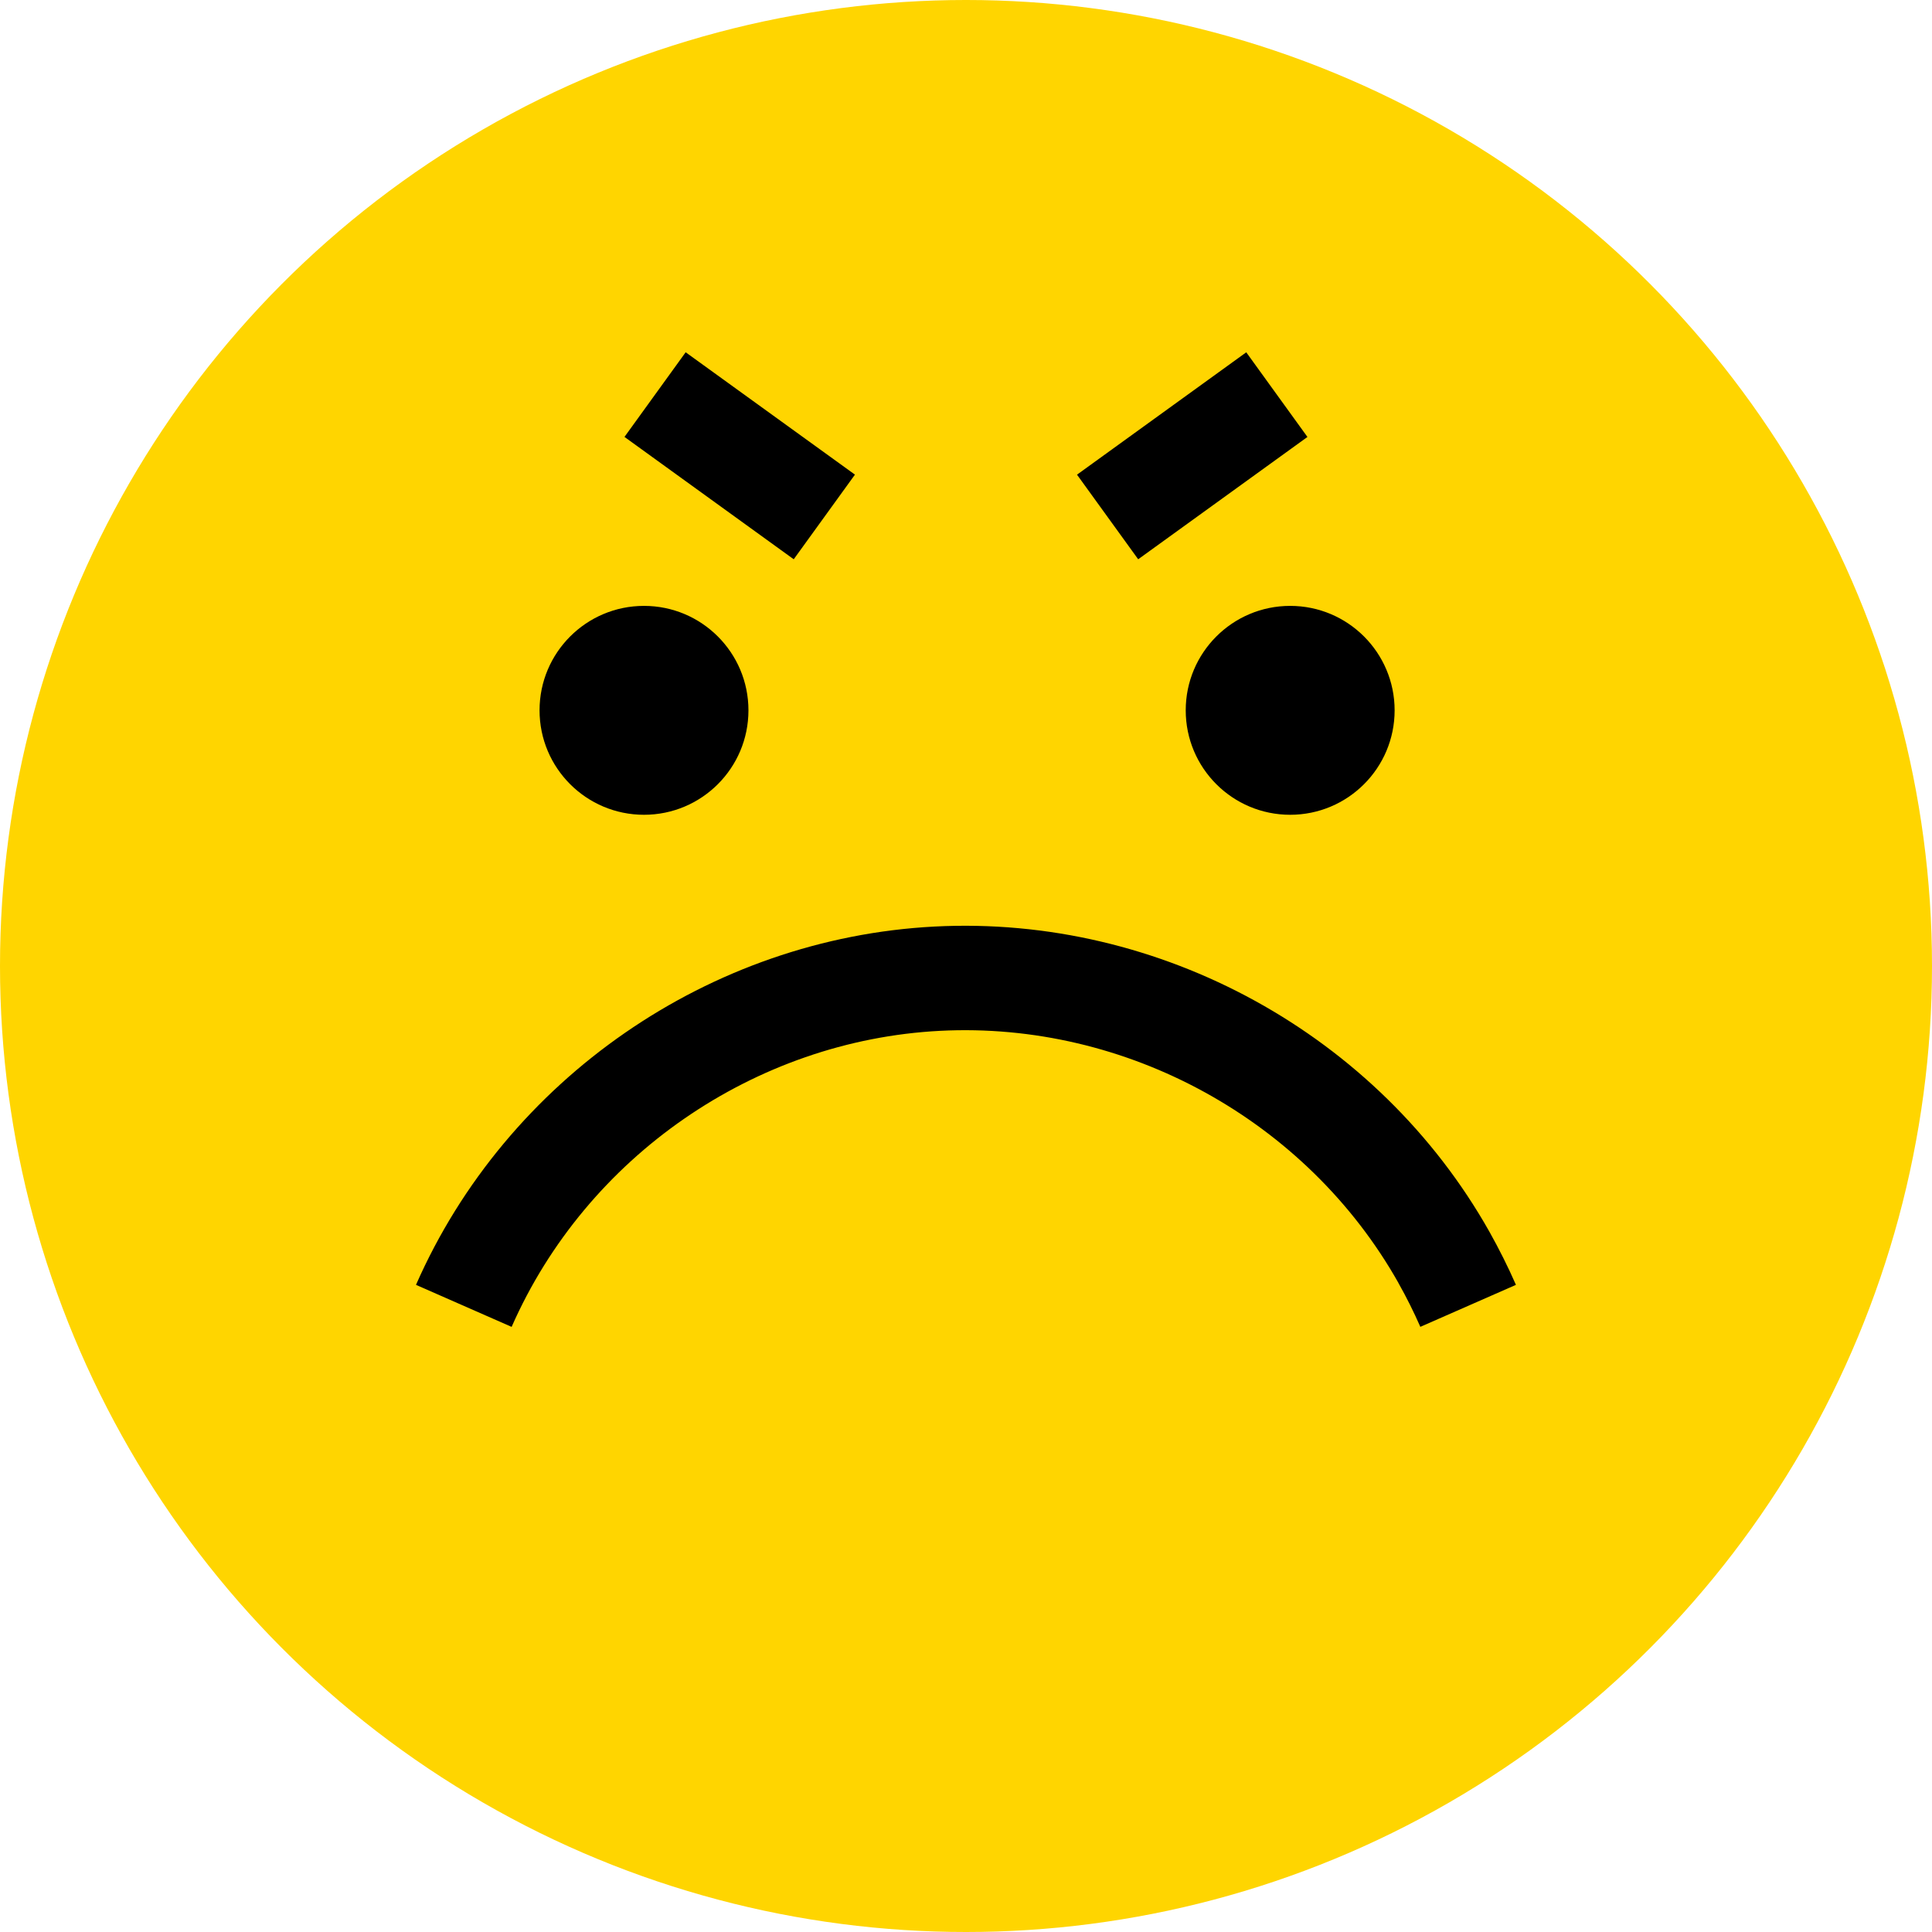
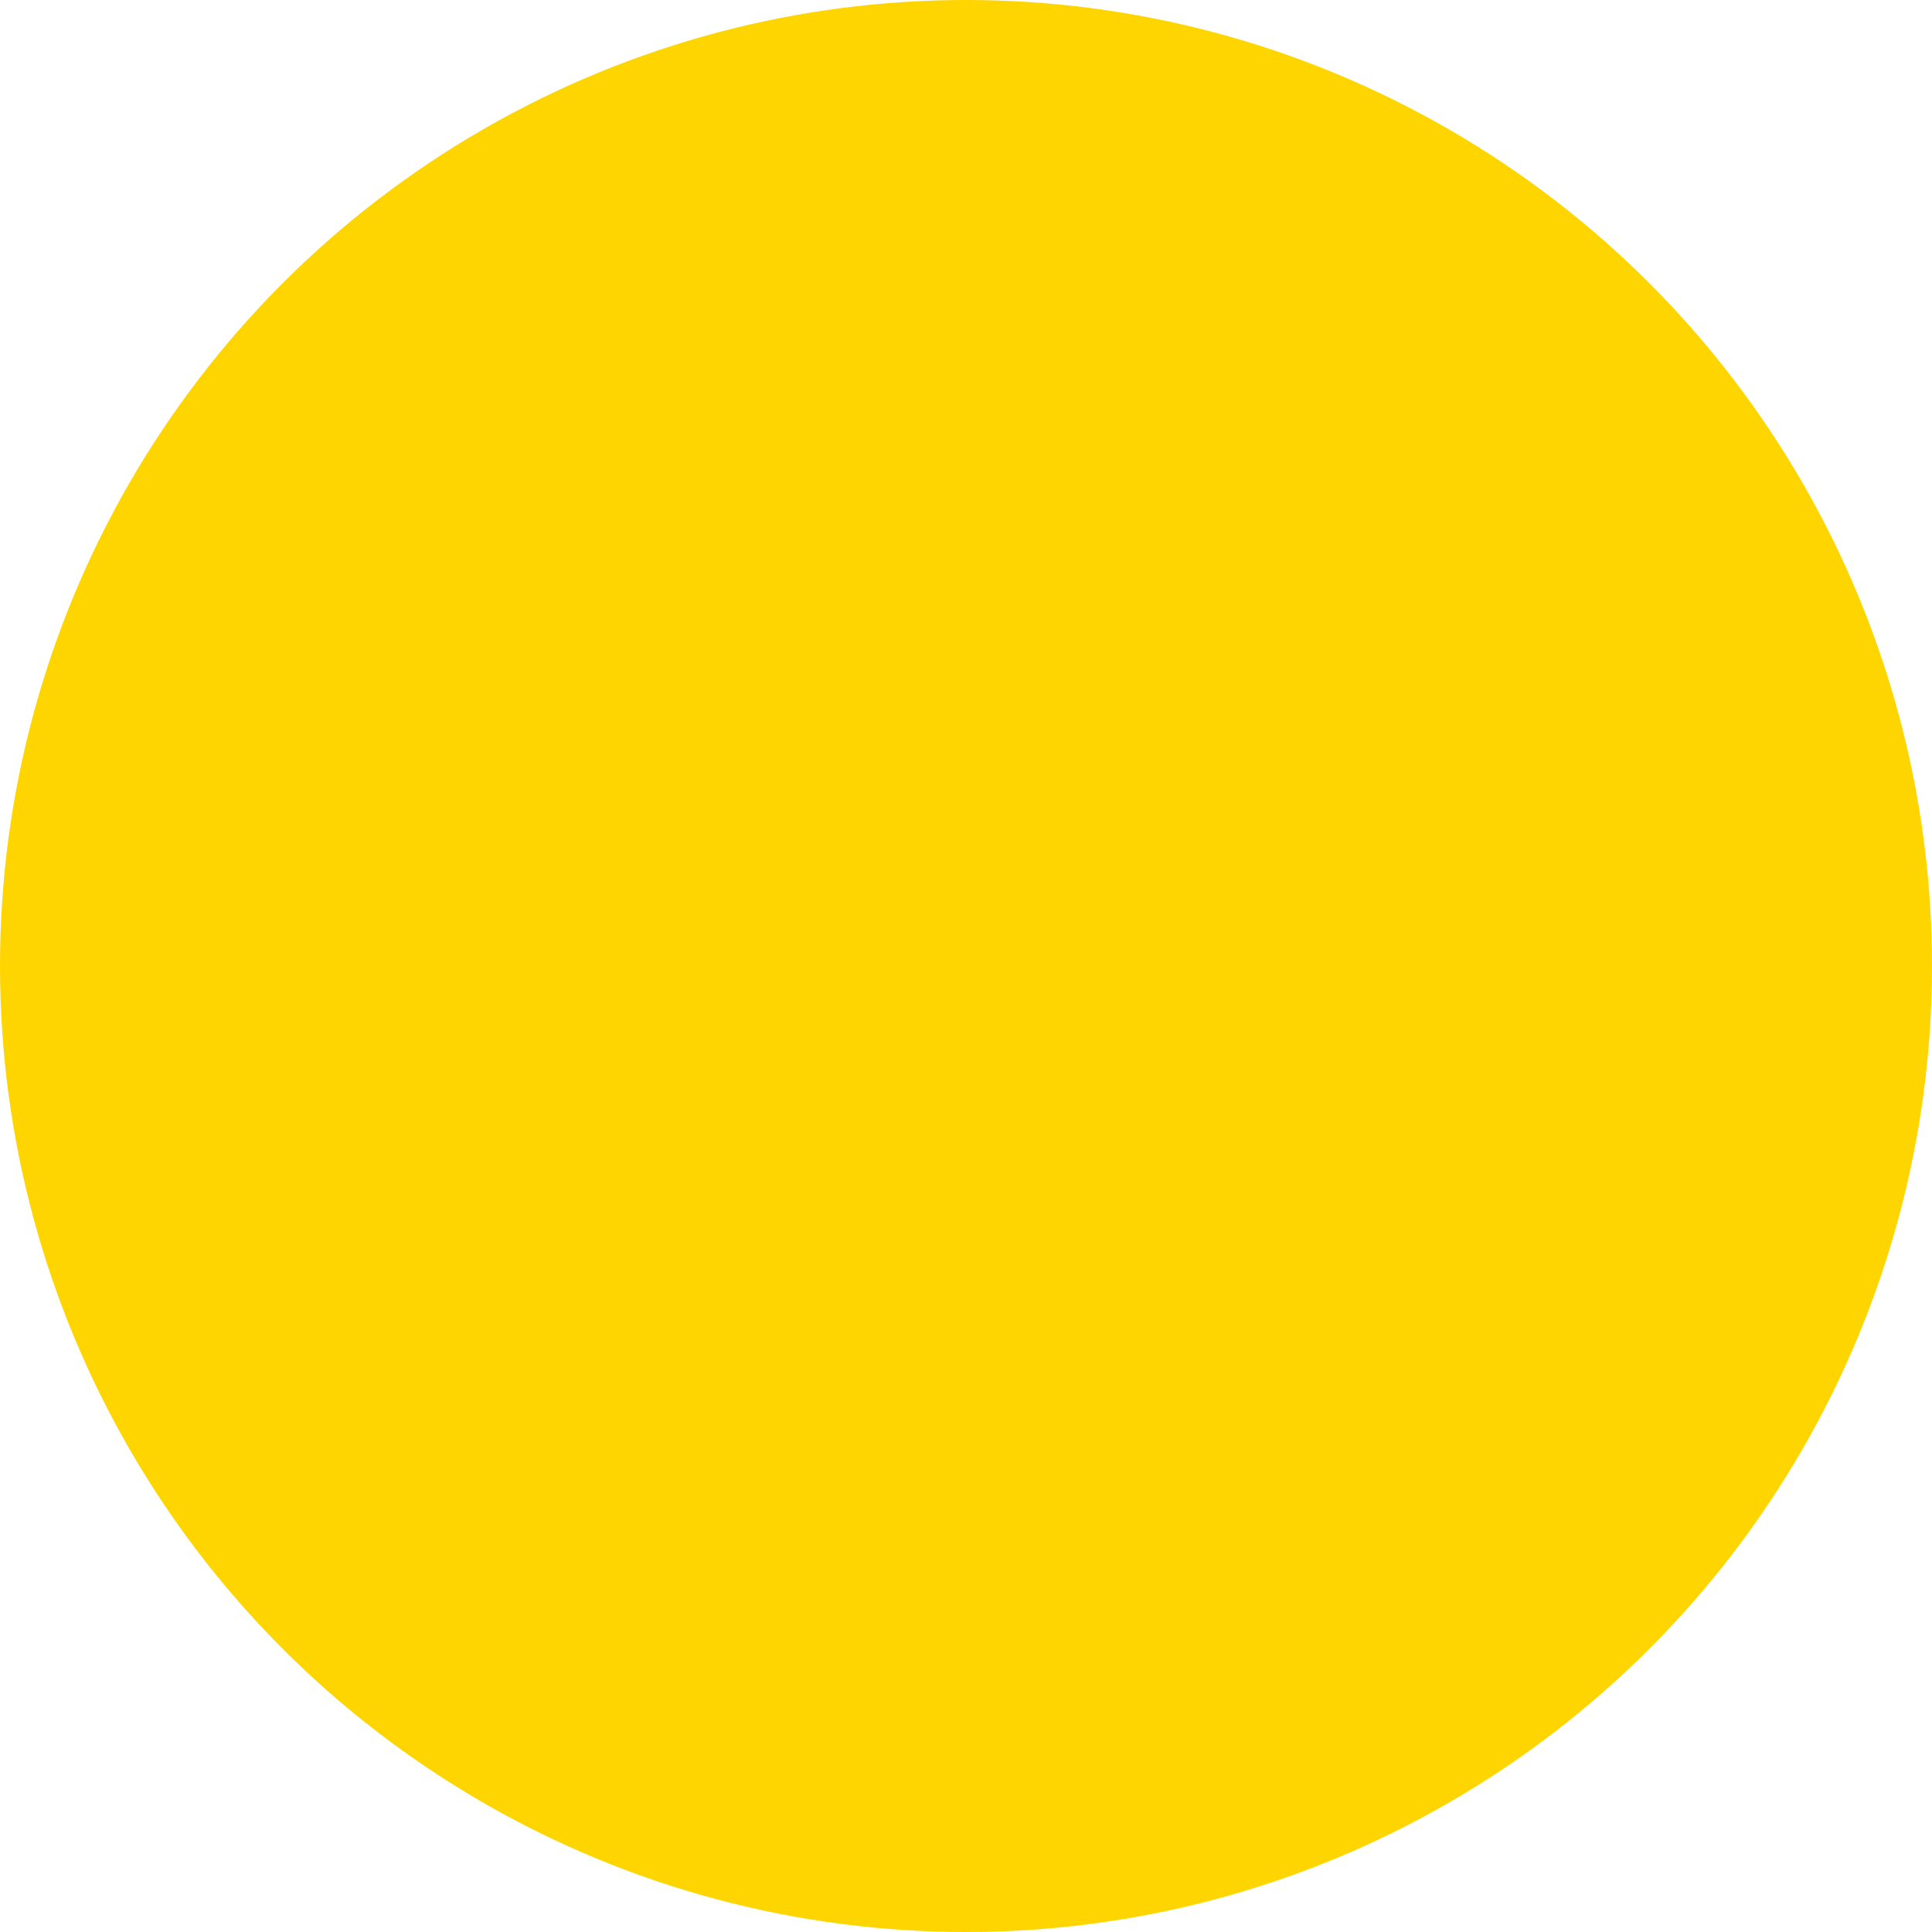
<svg xmlns="http://www.w3.org/2000/svg" class="YgmFC" width="48" height="48" viewBox="0 0 48 48" focusable="false" aria-hidden="true" fill="none">
  <circle cx="24" cy="24" r="24" fill="#FFD500" />
-   <circle cx="16" cy="17.648" r="2.595" fill="#000" />
-   <circle cx="32.054" cy="17.648" r="2.595" fill="#000" />
-   <path fill-rule="evenodd" clip-rule="evenodd" d="M19.72 13.895l-4.205-3.04 1.52-2.103 4.206 3.04-1.521 2.103zm15.023 17.98c.2.353.382.72.545 1.09l2.375-1.043c-.197-.45-.42-.894-.66-1.322-2.76-4.895-8.173-7.872-13.786-7.58-5.576.29-10.632 3.783-12.882 8.902l2.376 1.044c1.86-4.23 6.037-7.116 10.64-7.355 4.636-.24 9.114 2.22 11.395 6.267l-.003-.003zm-7.985-20.082l1.52 2.102 4.205-3.039-1.52-2.103-4.205 3.04z" fill="#000" />
</svg>